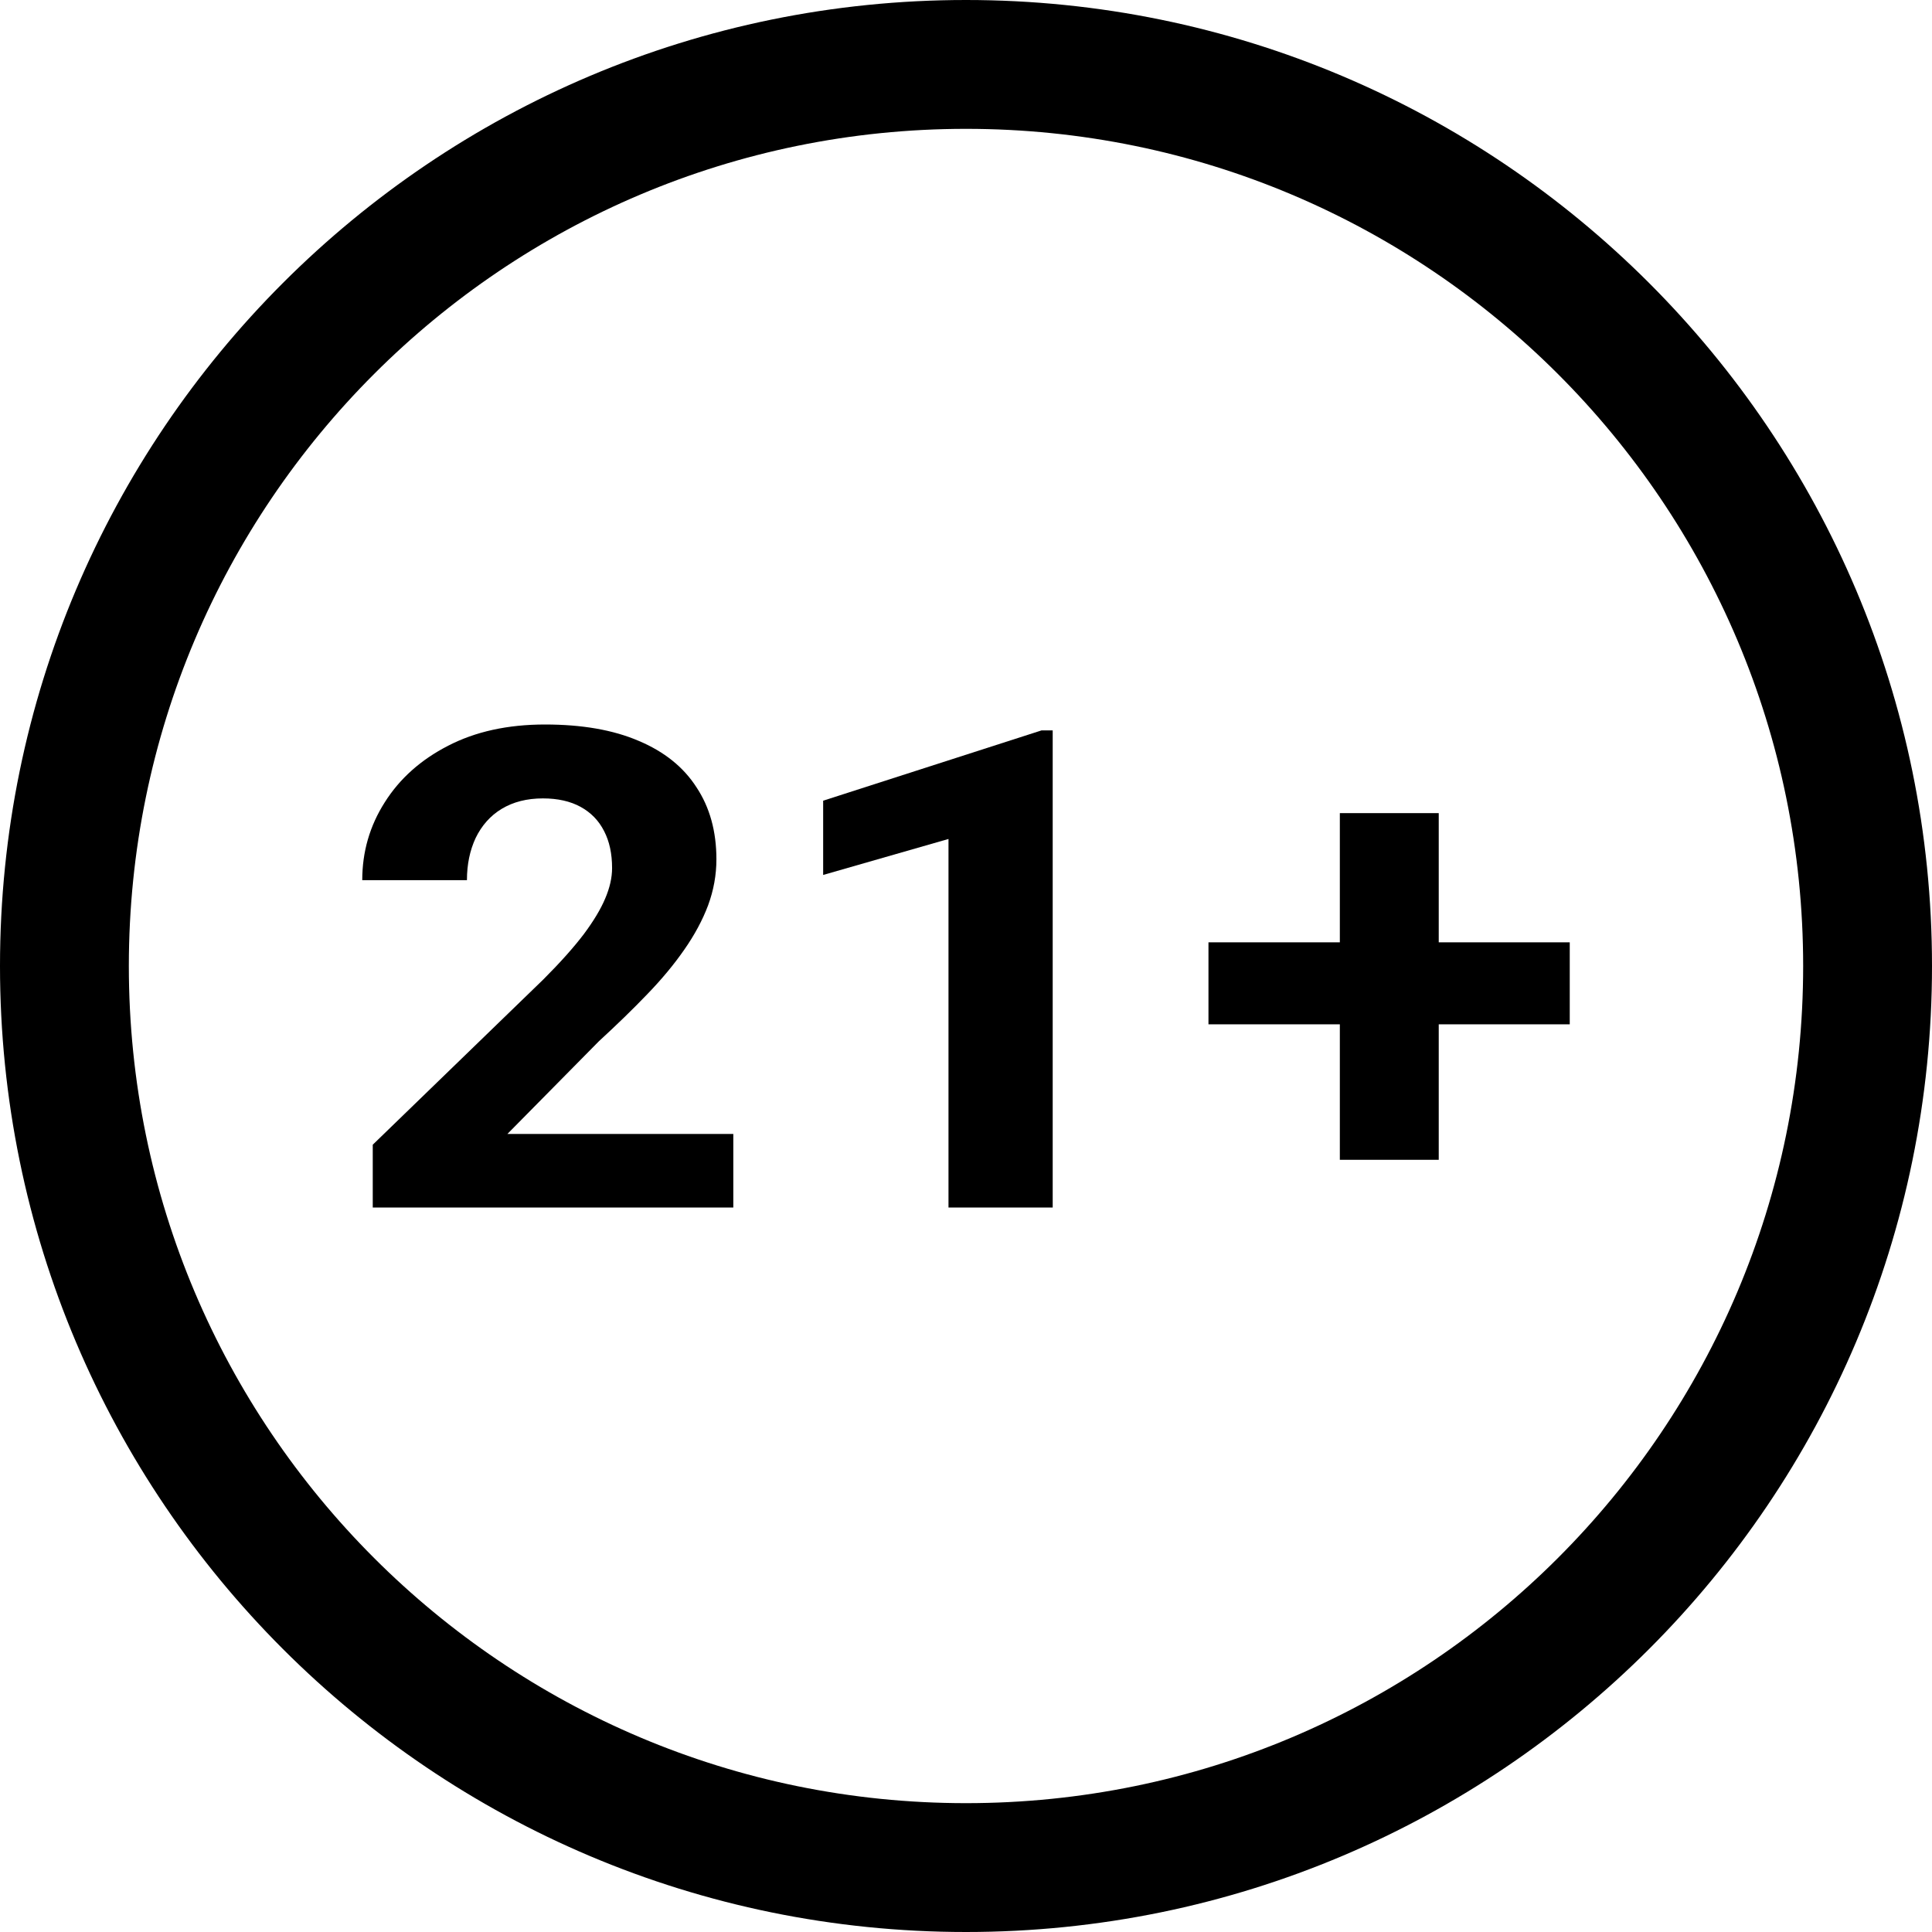
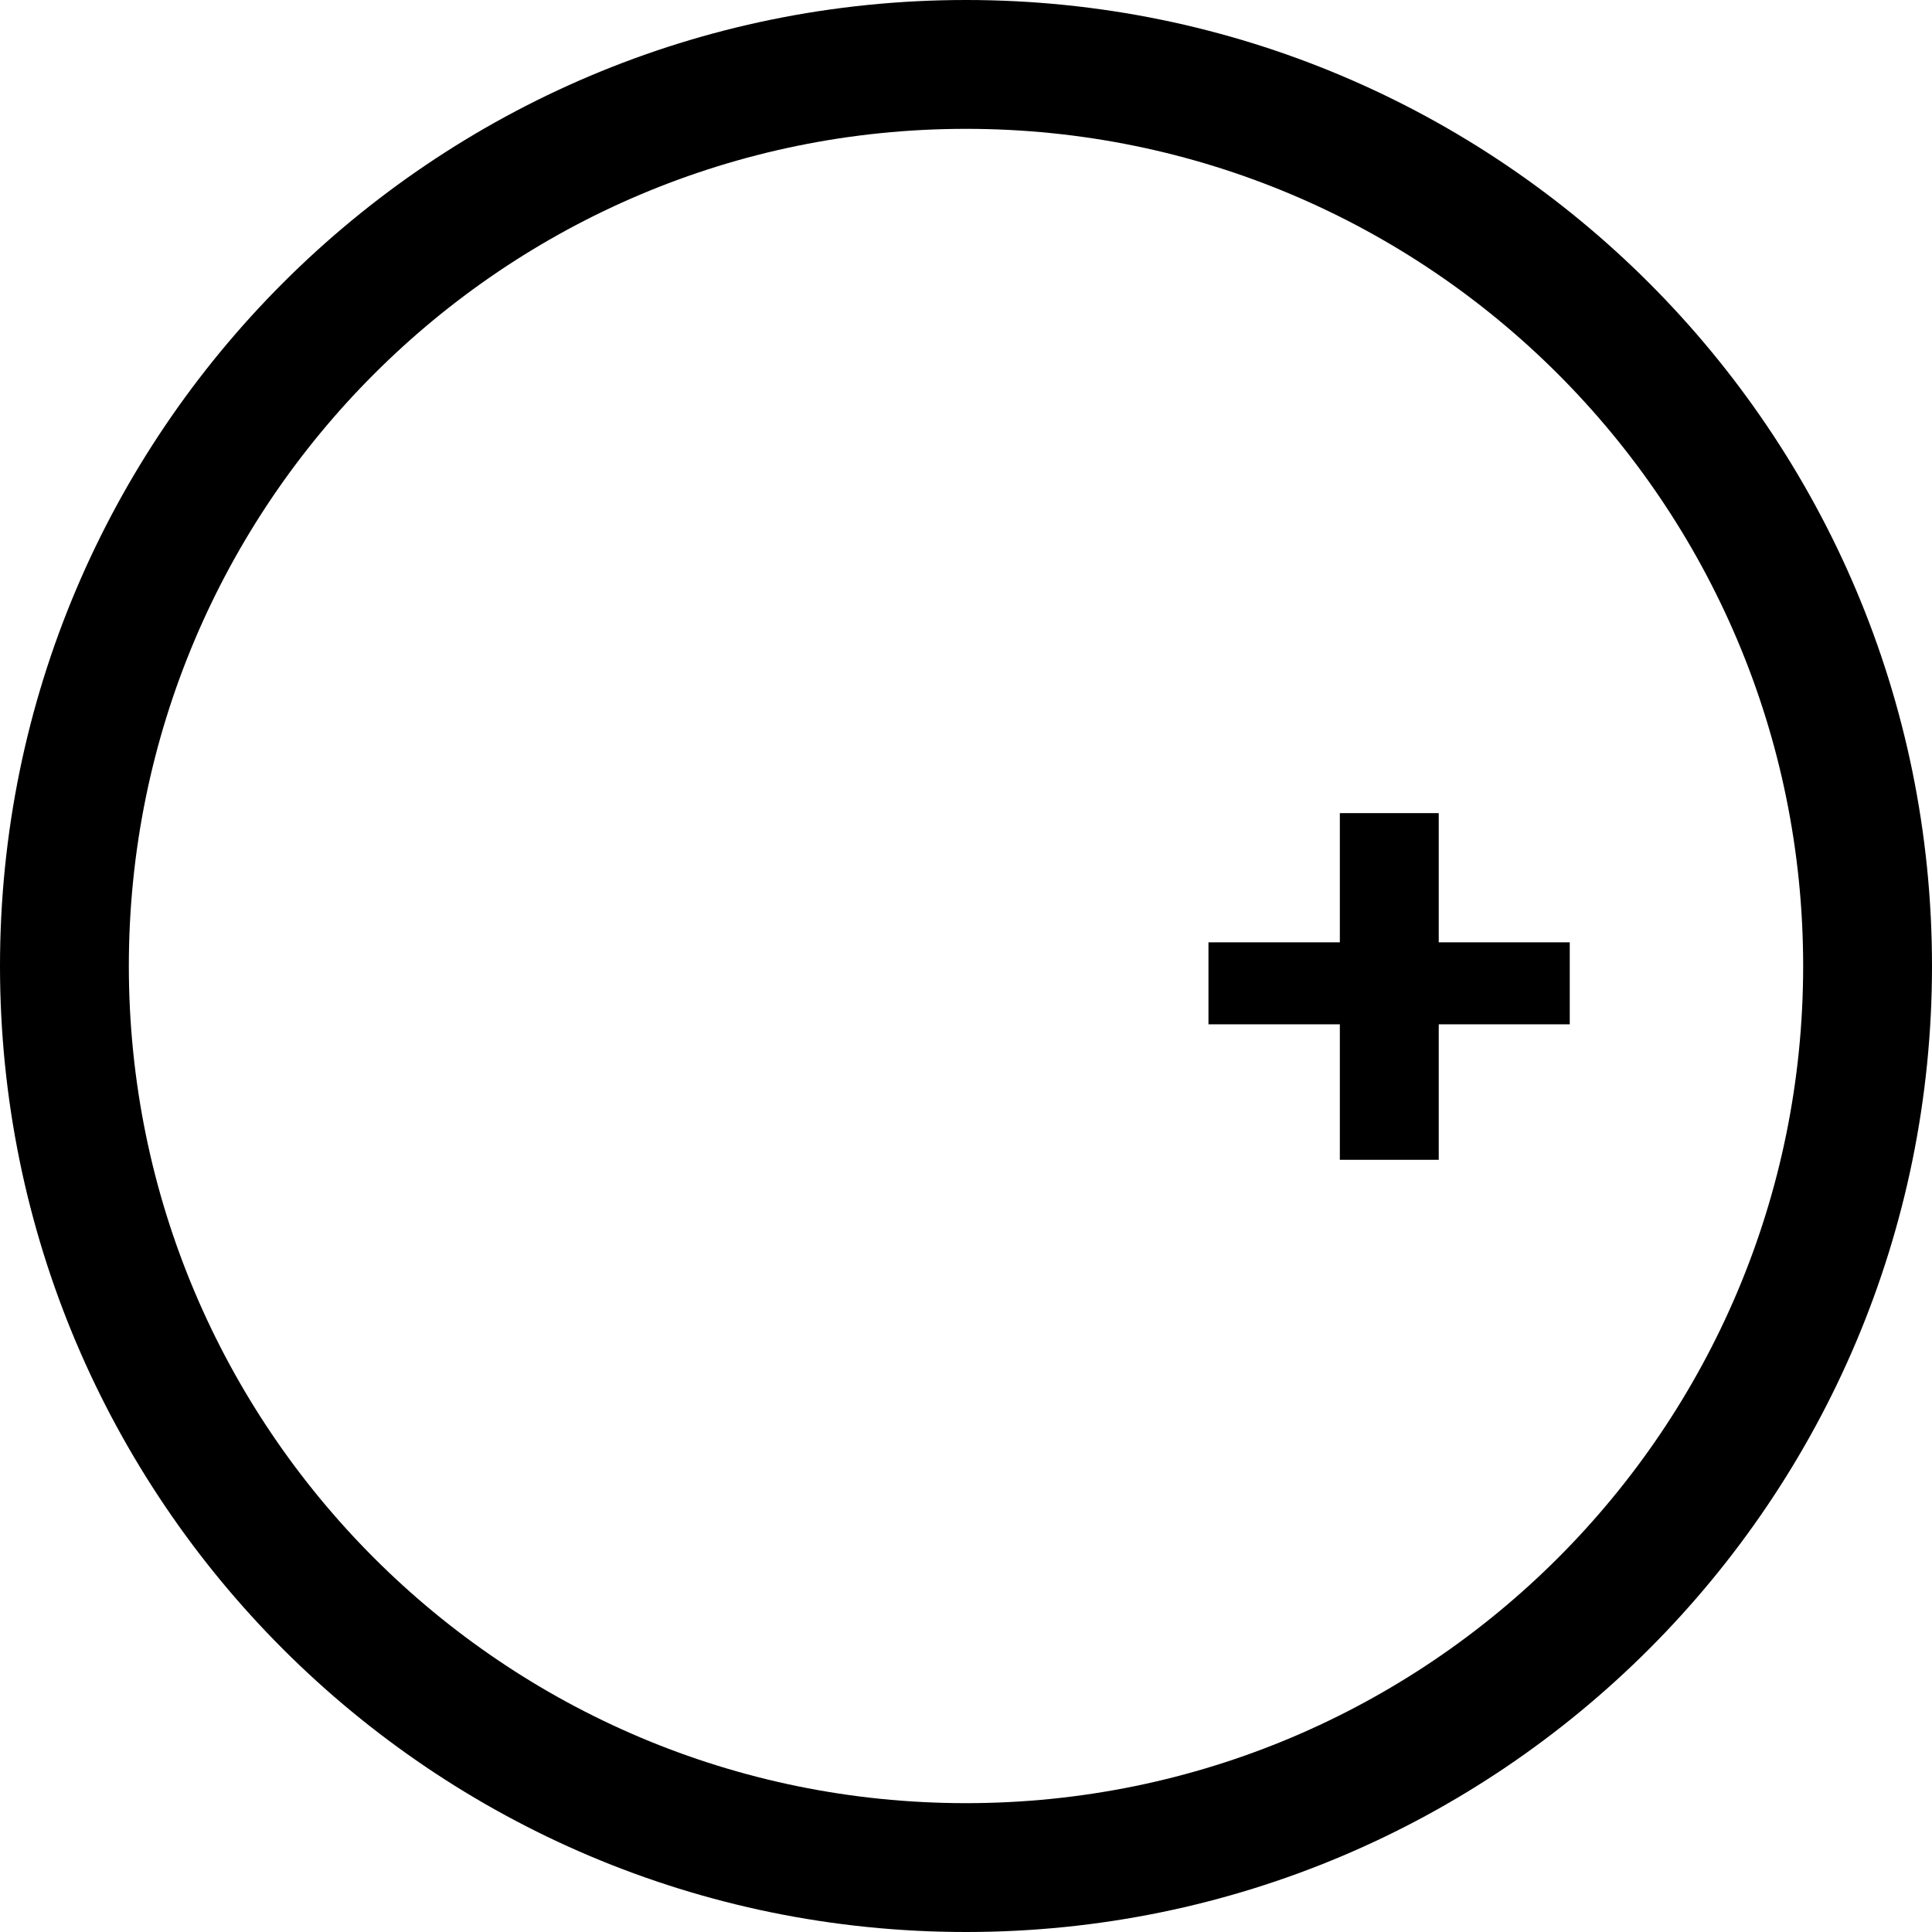
<svg xmlns="http://www.w3.org/2000/svg" width="32" height="32" viewBox="0 0 16 16" fill="none">
  <path fill-rule="evenodd" clip-rule="evenodd" d="M0 8C0 12.418 3.582 16 8 16C12.418 16 16 12.418 16 8C16 3.582 12.418 0 8 0C3.582 0 0 3.582 0 8ZM14.933 8C14.933 11.829 11.829 14.933 8 14.933C4.171 14.933 1.067 11.829 1.067 8C1.067 4.171 4.171 1.067 8 1.067C11.829 1.067 14.933 4.171 14.933 8Z" fill="black" />
-   <path d="M6.073 9.391V10H3.087V9.48L4.499 8.112C4.641 7.97 4.753 7.844 4.835 7.736C4.917 7.626 4.976 7.527 5.012 7.441C5.05 7.352 5.069 7.268 5.069 7.189C5.069 7.07 5.047 6.968 5.003 6.883C4.959 6.796 4.894 6.729 4.808 6.682C4.724 6.636 4.62 6.612 4.496 6.612C4.364 6.612 4.25 6.641 4.154 6.699C4.06 6.756 3.989 6.837 3.939 6.94C3.891 7.043 3.867 7.159 3.867 7.289H3C3 7.054 3.062 6.84 3.186 6.645C3.31 6.448 3.485 6.292 3.711 6.176C3.937 6.059 4.204 6 4.514 6C4.82 6 5.078 6.045 5.288 6.135C5.5 6.224 5.66 6.352 5.768 6.52C5.878 6.686 5.933 6.885 5.933 7.116C5.933 7.246 5.91 7.373 5.864 7.498C5.818 7.62 5.752 7.743 5.666 7.866C5.582 7.987 5.48 8.11 5.36 8.234C5.24 8.359 5.107 8.488 4.961 8.622L4.202 9.391H6.073Z" fill="black" />
-   <path d="M8.718 6.049V10H7.855V6.948L6.817 7.246V6.631L8.625 6.049H8.718Z" fill="black" />
  <path d="M13 7.804V8.483H10.008V7.804H13ZM11.915 6.734V9.605H11.096V6.734H11.915Z" fill="black" />
</svg>